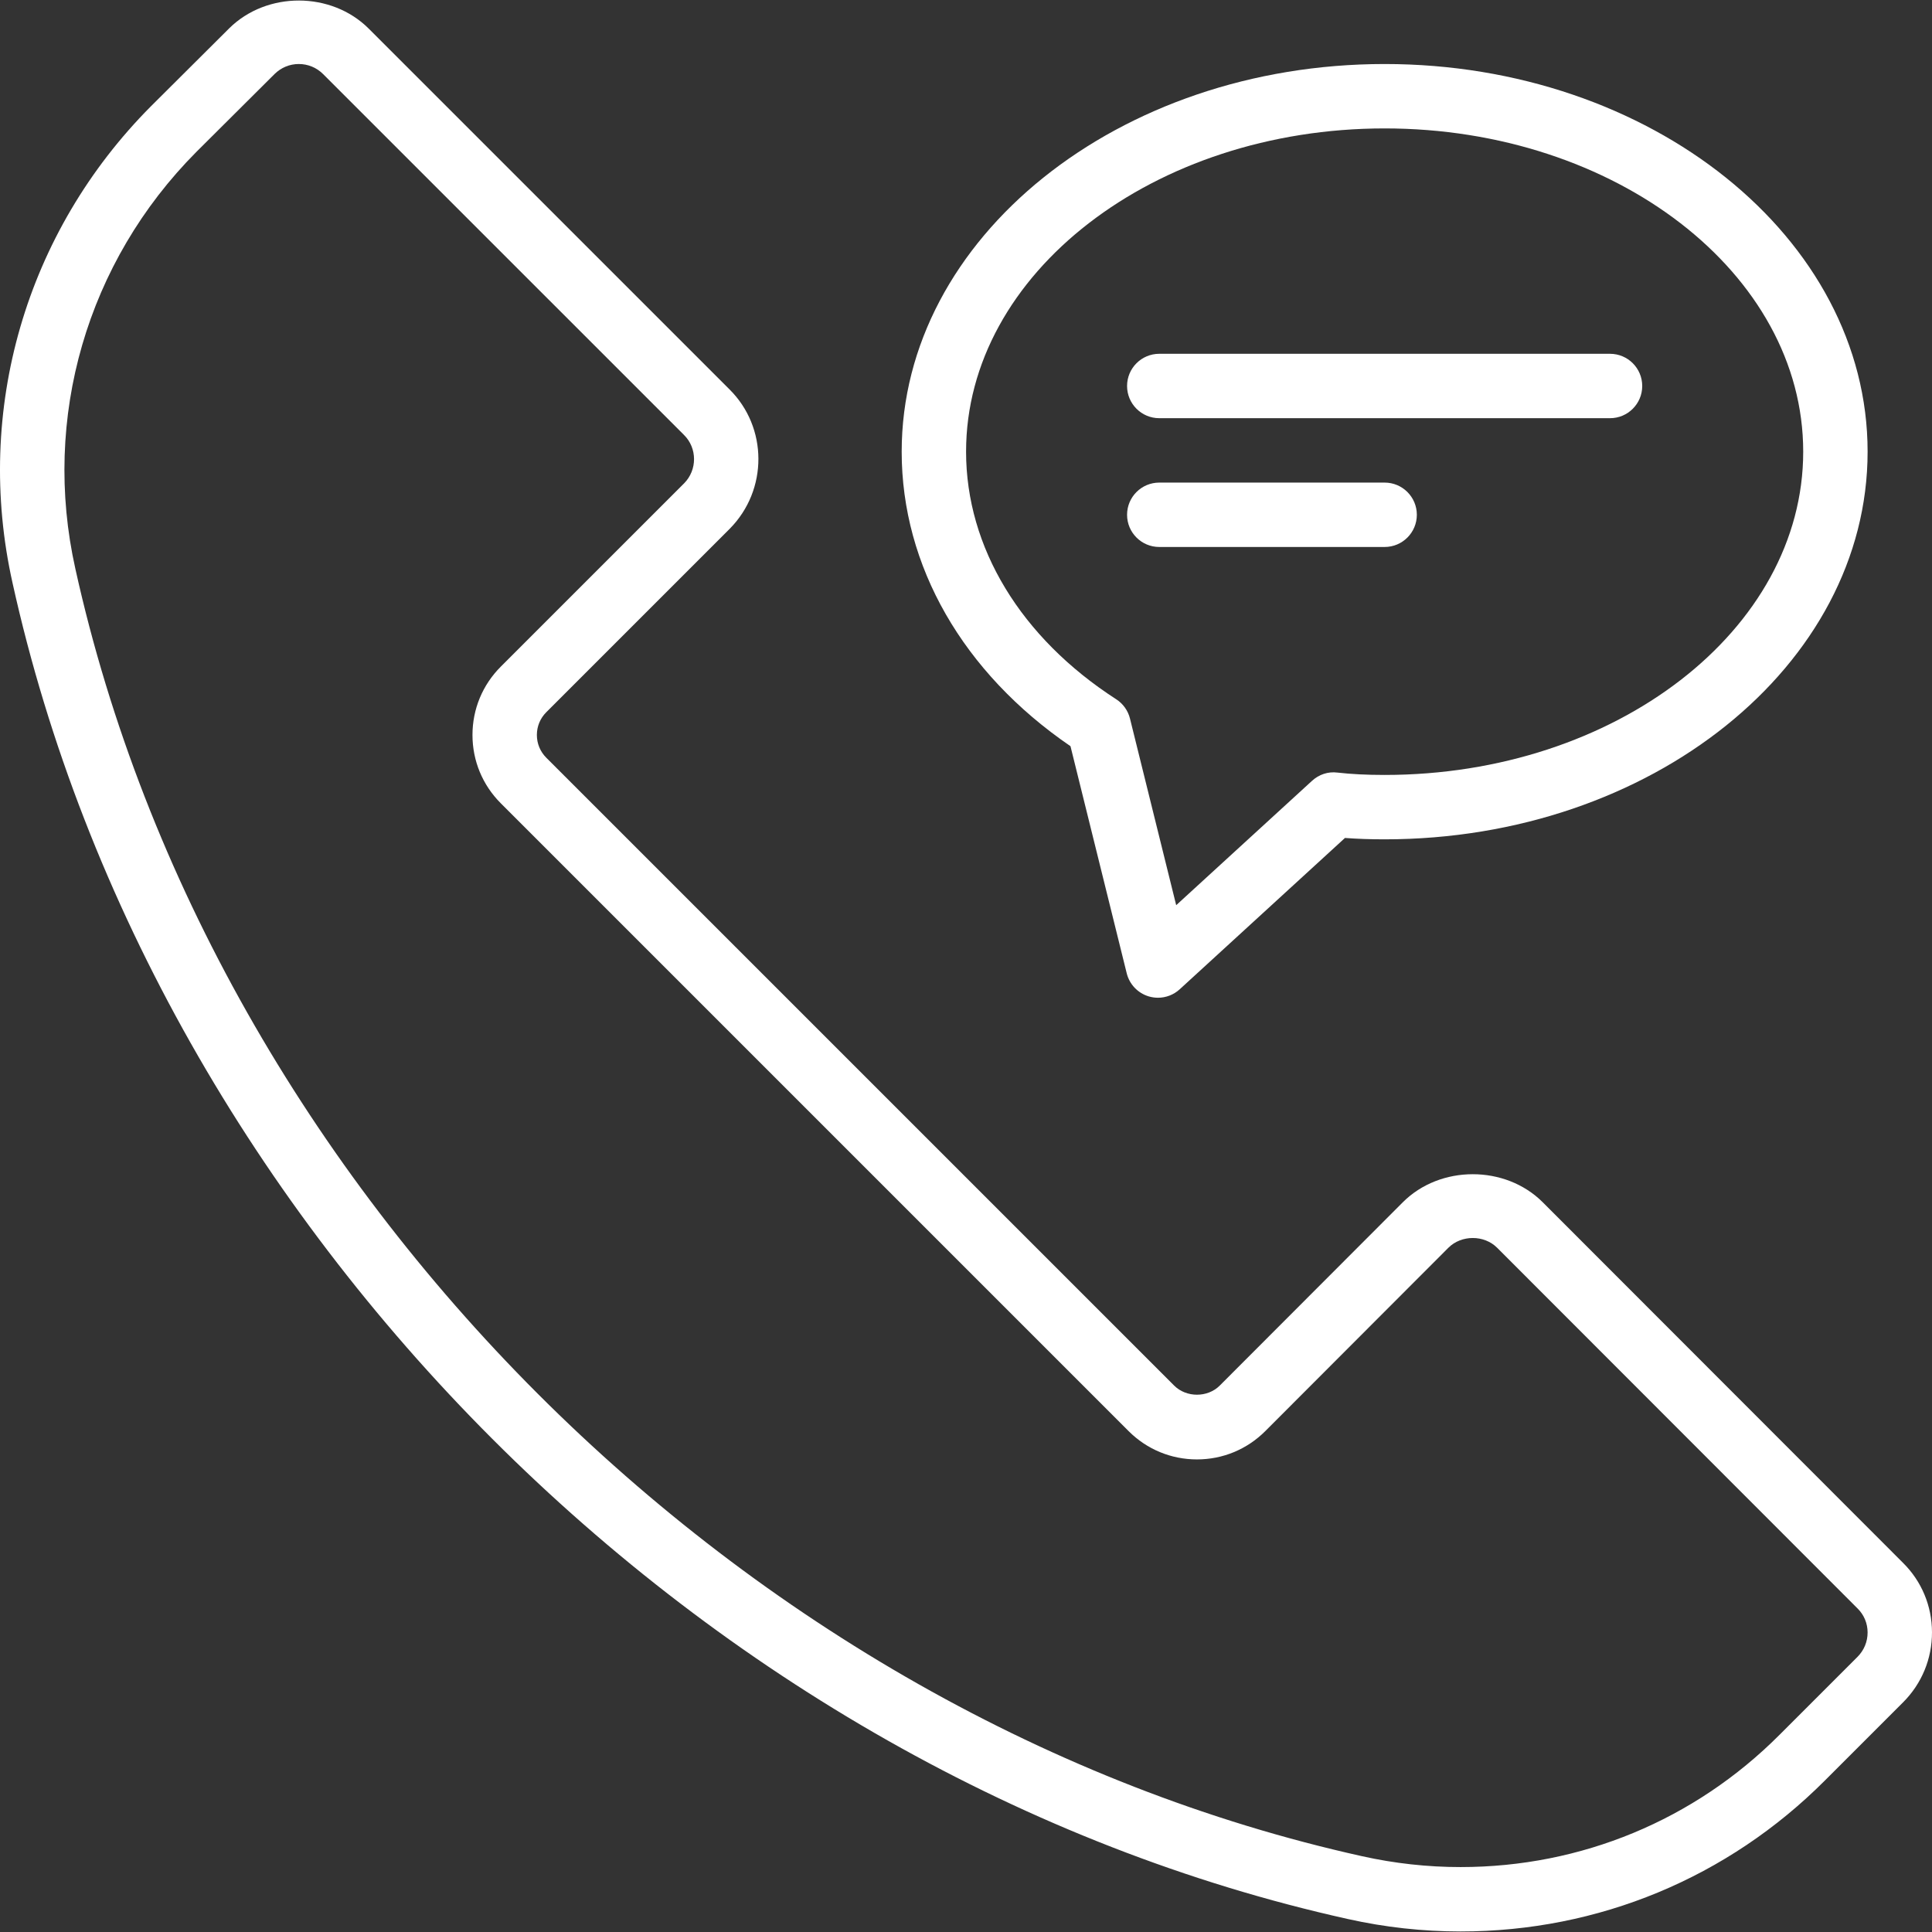
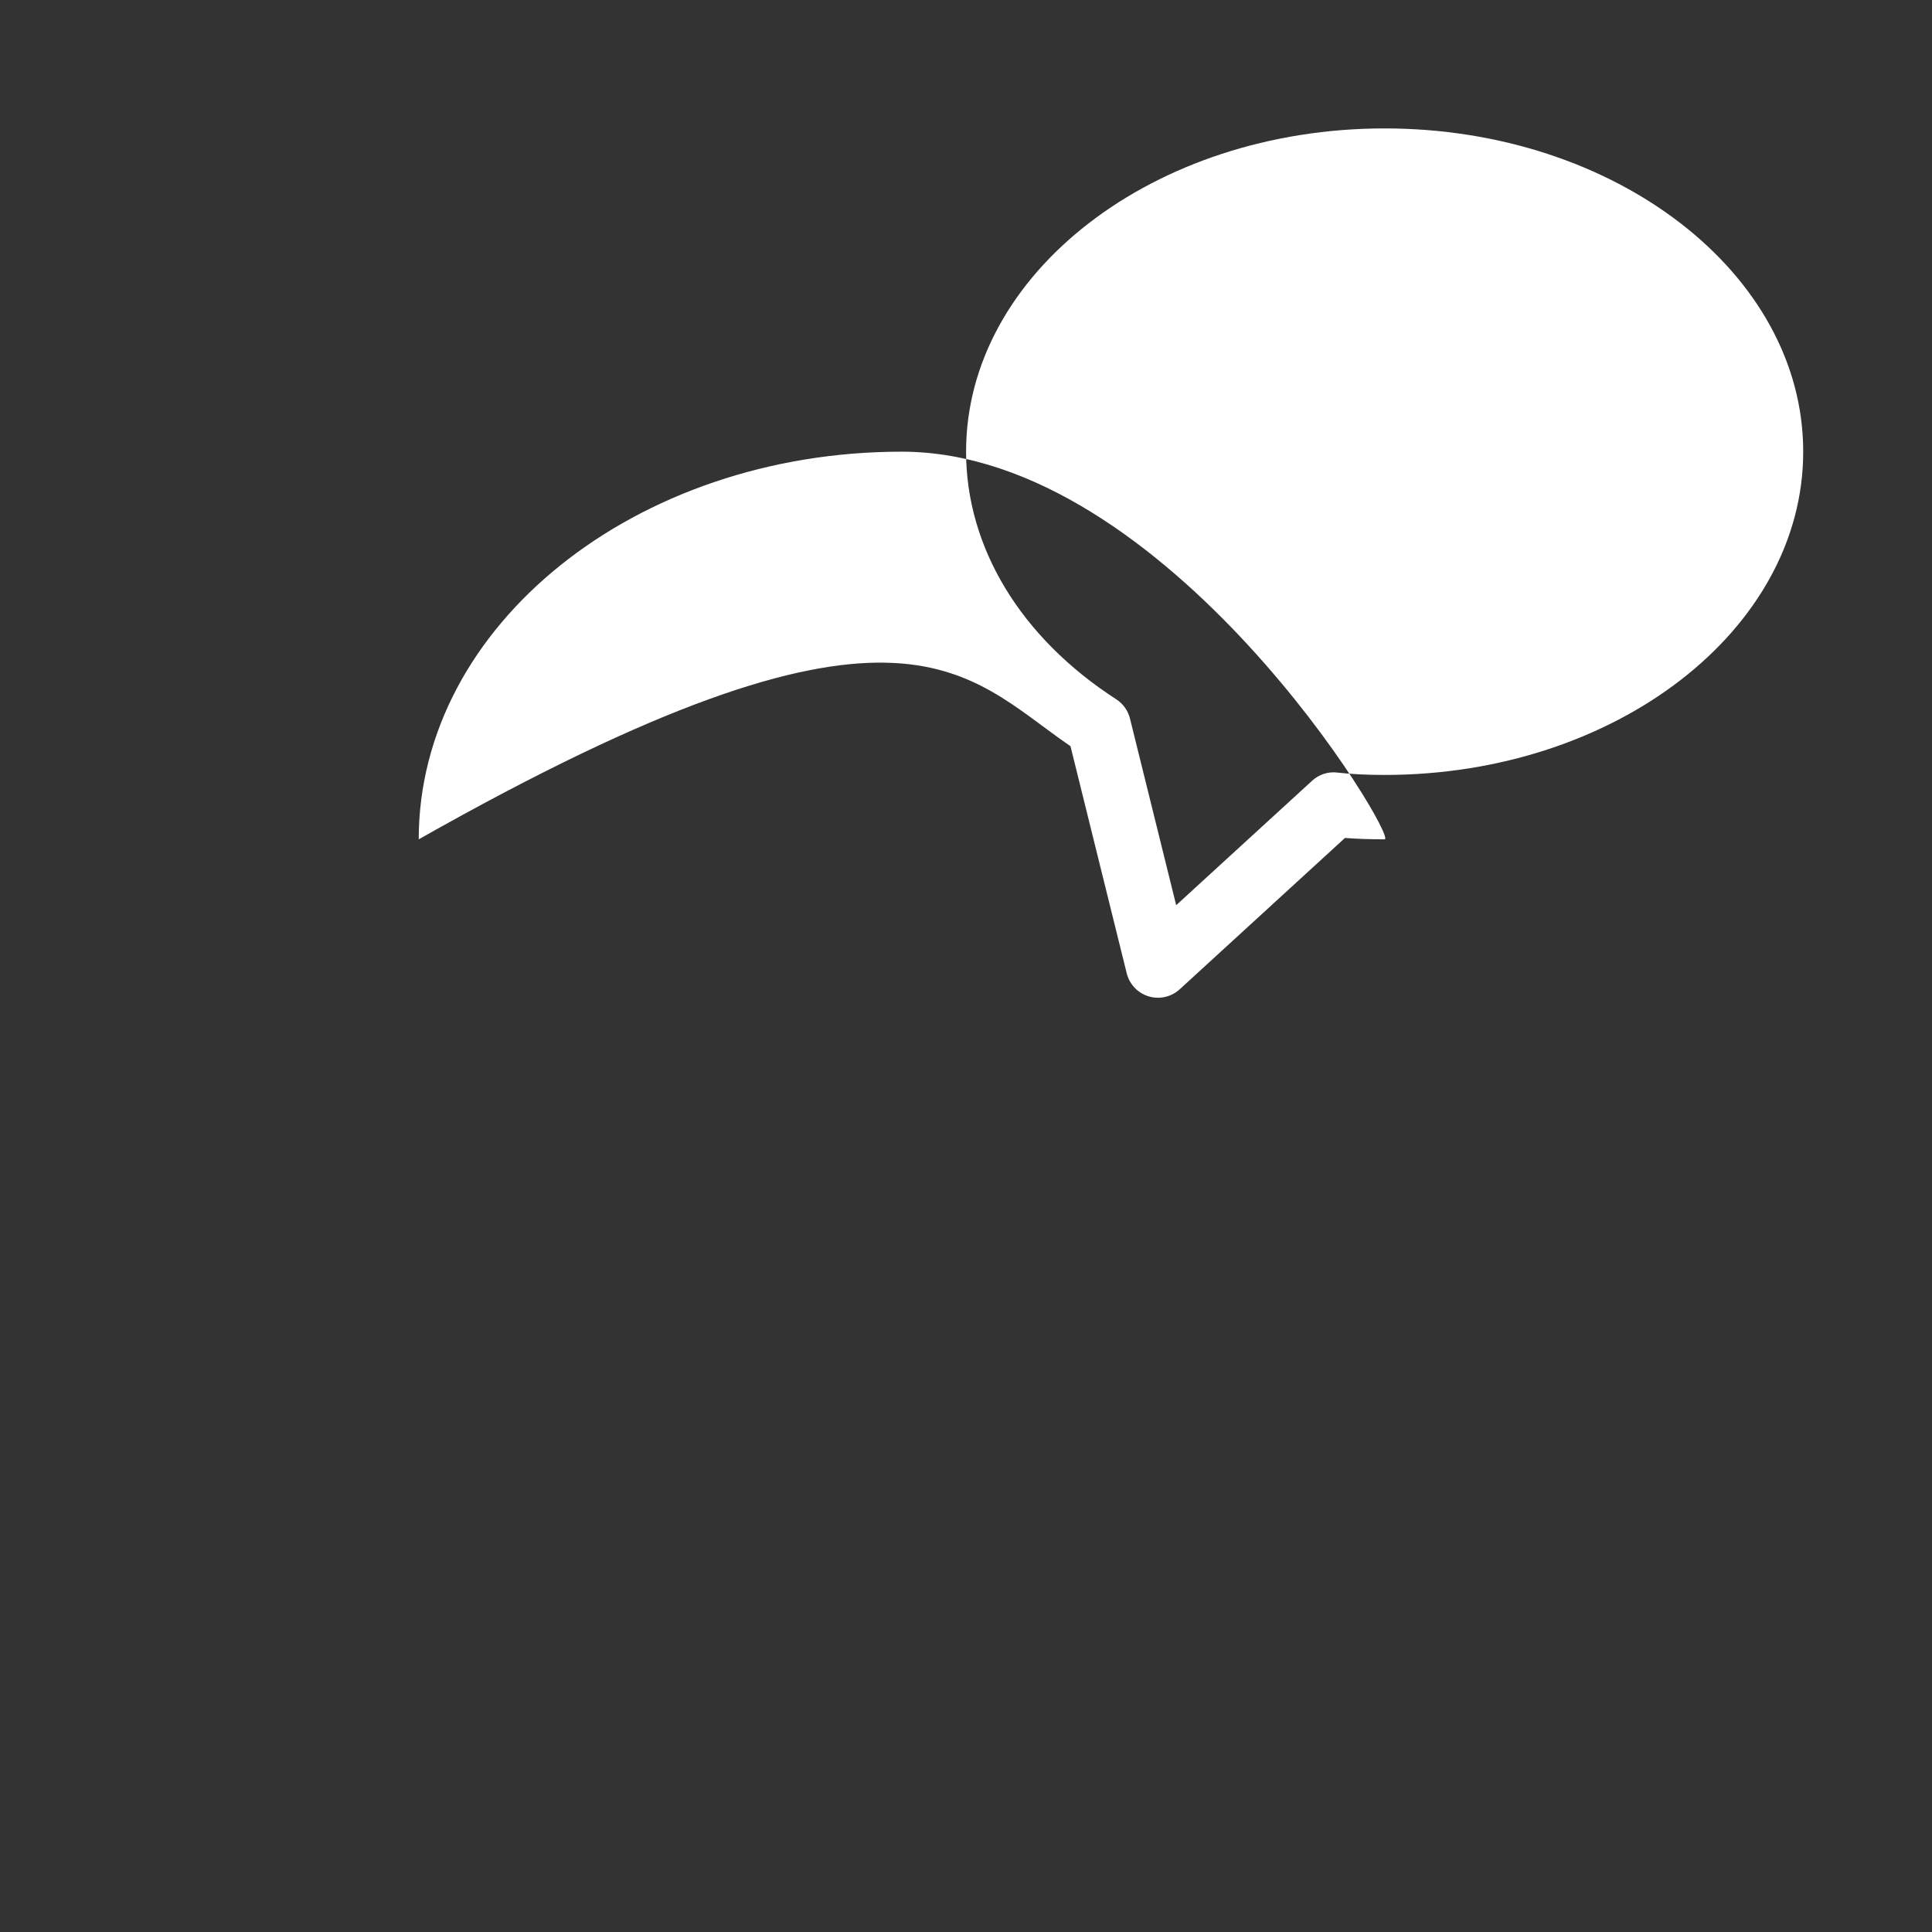
<svg xmlns="http://www.w3.org/2000/svg" version="1.1" id="Capa_1" x="0px" y="0px" viewBox="0 0 512.042 512.042" style="enable-background:new 0 0 512.042 512.042;" xml:space="preserve" width="512px" height="512px">
  <rect x="0" y="0" width="512.042" height="512.042" fill="#333333" stroke="none" />
  <g>
    <g>
      <g>
-         <path d="M504.363,414.205l-95.492-95.571c-9.908-9.908-27.183-9.908-37.083,0.008l-48.517,48.583     c-3.225,3.229-8.85,3.217-12.075,0.004L144.788,200.826c-1.612-1.612-2.5-3.758-2.5-6.038s0.888-4.421,2.5-6.033l48.642-48.642     c10.15-10.279,10.079-26.871-0.121-36.946L97.729,7.592c-9.883-9.883-26.996-9.954-36.971-0.096L39.992,28.176     C6.808,61.538-6.9,108.763,3.317,154.476c37.746,170.633,183.308,316.263,353.967,354.138c9.783,2.183,19.813,3.287,29.813,3.287     c36.537,0,70.85-14.229,96.608-40.058l20.654-20.65c4.975-4.975,7.704-11.583,7.683-18.604     C512.021,425.609,509.279,419.067,504.363,414.205z M492.292,439.126l-20.663,20.658c-22.542,22.6-52.563,35.05-84.533,35.05     c-8.75,0-17.533-0.967-26.104-2.879C196.571,455.463,56.346,315.172,19.979,150.772c-8.946-40.017,3.063-81.35,32.083-110.533     l20.713-20.625c1.729-1.708,4.008-2.65,6.421-2.65c2.433,0,4.729,0.958,6.467,2.696l95.617,95.612     c3.542,3.5,3.546,9.267,0.046,12.812l-48.604,48.6c-4.837,4.837-7.5,11.267-7.5,18.104c0,6.837,2.662,13.267,7.5,18.104     l166.408,166.408c4.837,4.833,11.267,7.492,18.104,7.492c6.842,0,13.275-2.667,18.112-7.508l48.517-48.583     c3.467-3.458,9.492-3.45,12.933,0l95.533,95.608c1.7,1.679,2.642,3.929,2.646,6.329     C494.983,435.084,494.029,437.388,492.292,439.126z" fill="#FFFFFF" />
-         <path d="M283.713,197.767l14.904,60.183c0.725,2.925,2.933,5.25,5.817,6.121c0.812,0.242,1.642,0.362,2.467,0.362     c2.104,0,4.167-0.779,5.762-2.242l43.796-40.104c3.229,0.242,6.7,0.363,10.517,0.363c70.579,0,128-46.092,128-102.742     s-57.421-102.742-128-102.742s-128,46.092-128,102.742C238.975,150.001,255.233,178.28,283.713,197.767z M366.975,34.034     c61.171,0,110.933,38.433,110.933,85.675s-49.762,85.675-110.933,85.675c-4.763,0-8.85-0.204-12.504-0.625     c-2.487-0.325-4.921,0.508-6.742,2.183l-36,32.962l-12.246-49.458c-0.521-2.113-1.829-3.942-3.654-5.121     c-25.288-16.317-39.788-40.233-39.788-65.617C256.042,72.467,305.804,34.034,366.975,34.034z" fill="#FFFFFF" />
-         <path d="M307.242,110.834h119.467c4.713,0,8.533-3.821,8.533-8.533s-3.821-8.533-8.533-8.533H307.242     c-4.713,0-8.533,3.821-8.533,8.533S302.529,110.834,307.242,110.834z" fill="#FFFFFF" />
+         <path d="M283.713,197.767l14.904,60.183c0.725,2.925,2.933,5.25,5.817,6.121c0.812,0.242,1.642,0.362,2.467,0.362     c2.104,0,4.167-0.779,5.762-2.242l43.796-40.104c3.229,0.242,6.7,0.363,10.517,0.363s-57.421-102.742-128-102.742s-128,46.092-128,102.742C238.975,150.001,255.233,178.28,283.713,197.767z M366.975,34.034     c61.171,0,110.933,38.433,110.933,85.675s-49.762,85.675-110.933,85.675c-4.763,0-8.85-0.204-12.504-0.625     c-2.487-0.325-4.921,0.508-6.742,2.183l-36,32.962l-12.246-49.458c-0.521-2.113-1.829-3.942-3.654-5.121     c-25.288-16.317-39.788-40.233-39.788-65.617C256.042,72.467,305.804,34.034,366.975,34.034z" fill="#FFFFFF" />
        <path d="M307.242,144.967h59.733c4.713,0,8.533-3.821,8.533-8.533s-3.821-8.533-8.533-8.533h-59.733     c-4.713,0-8.533,3.821-8.533,8.533S302.529,144.967,307.242,144.967z" fill="#FFFFFF" />
      </g>
    </g>
  </g>
  <g>
</g>
  <g>
</g>
  <g>
</g>
  <g>
</g>
  <g>
</g>
  <g>
</g>
  <g>
</g>
  <g>
</g>
  <g>
</g>
  <g>
</g>
  <g>
</g>
  <g>
</g>
  <g>
</g>
  <g>
</g>
  <g>
</g>
</svg>